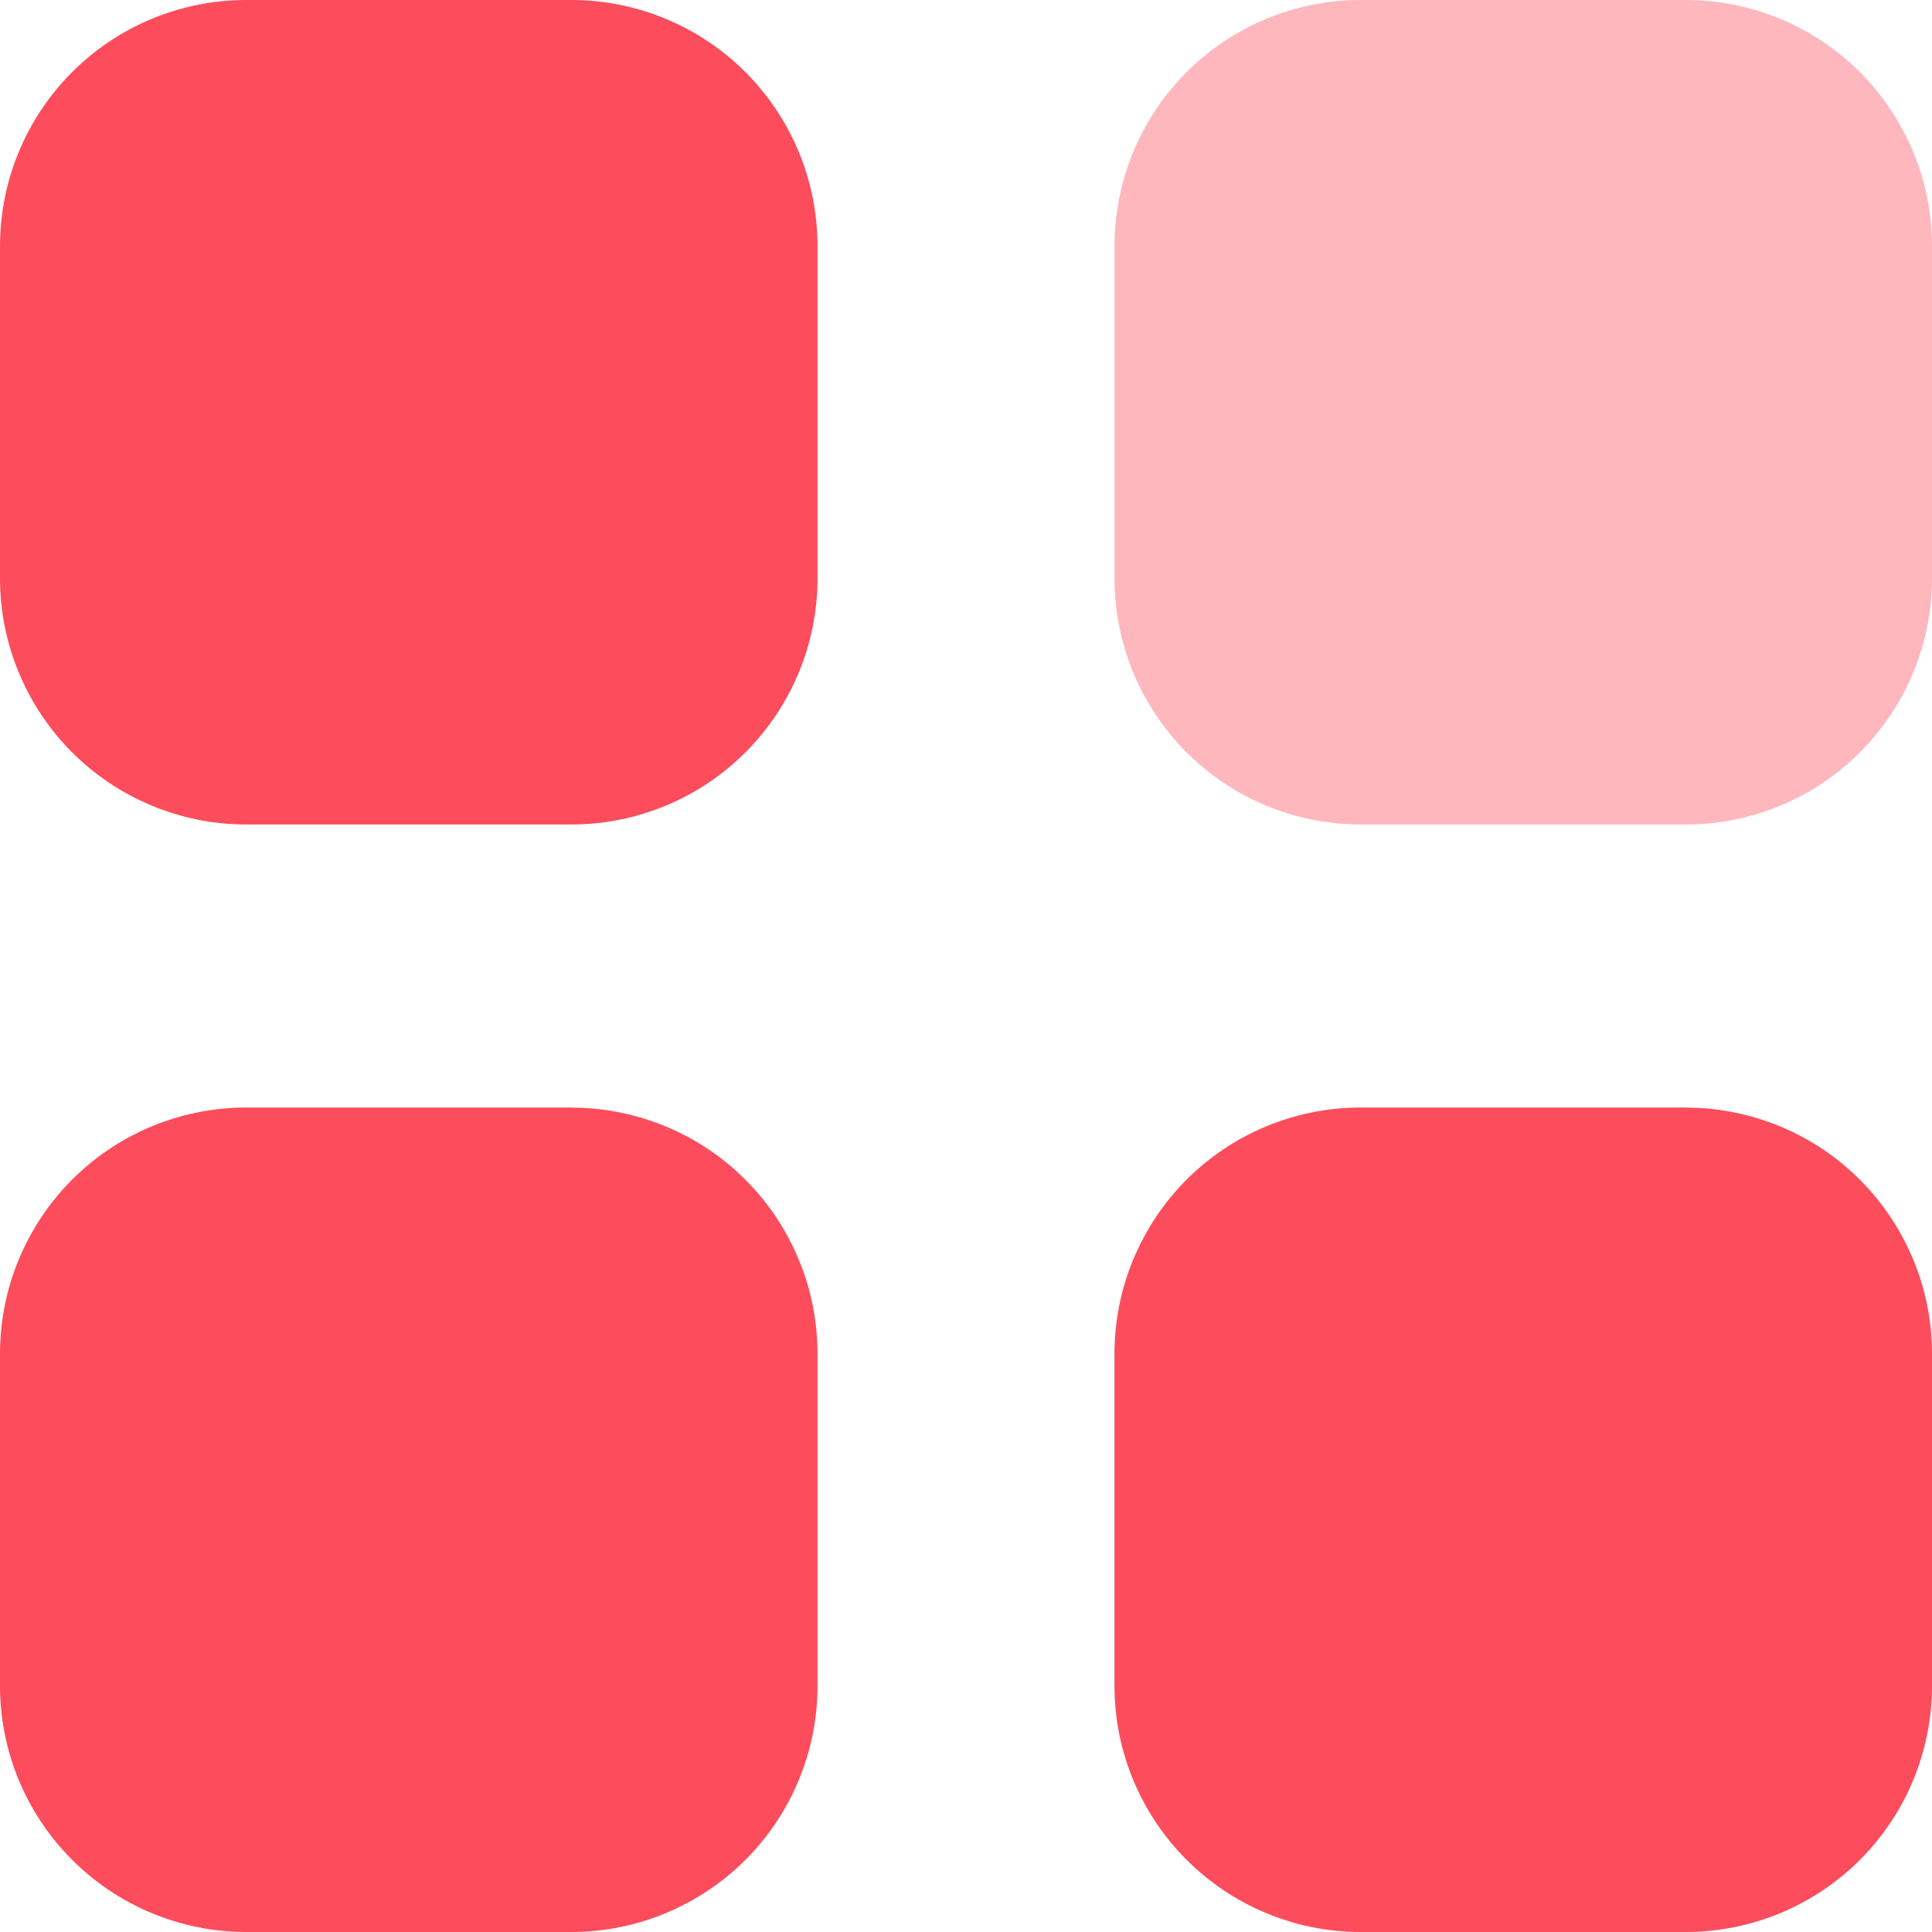
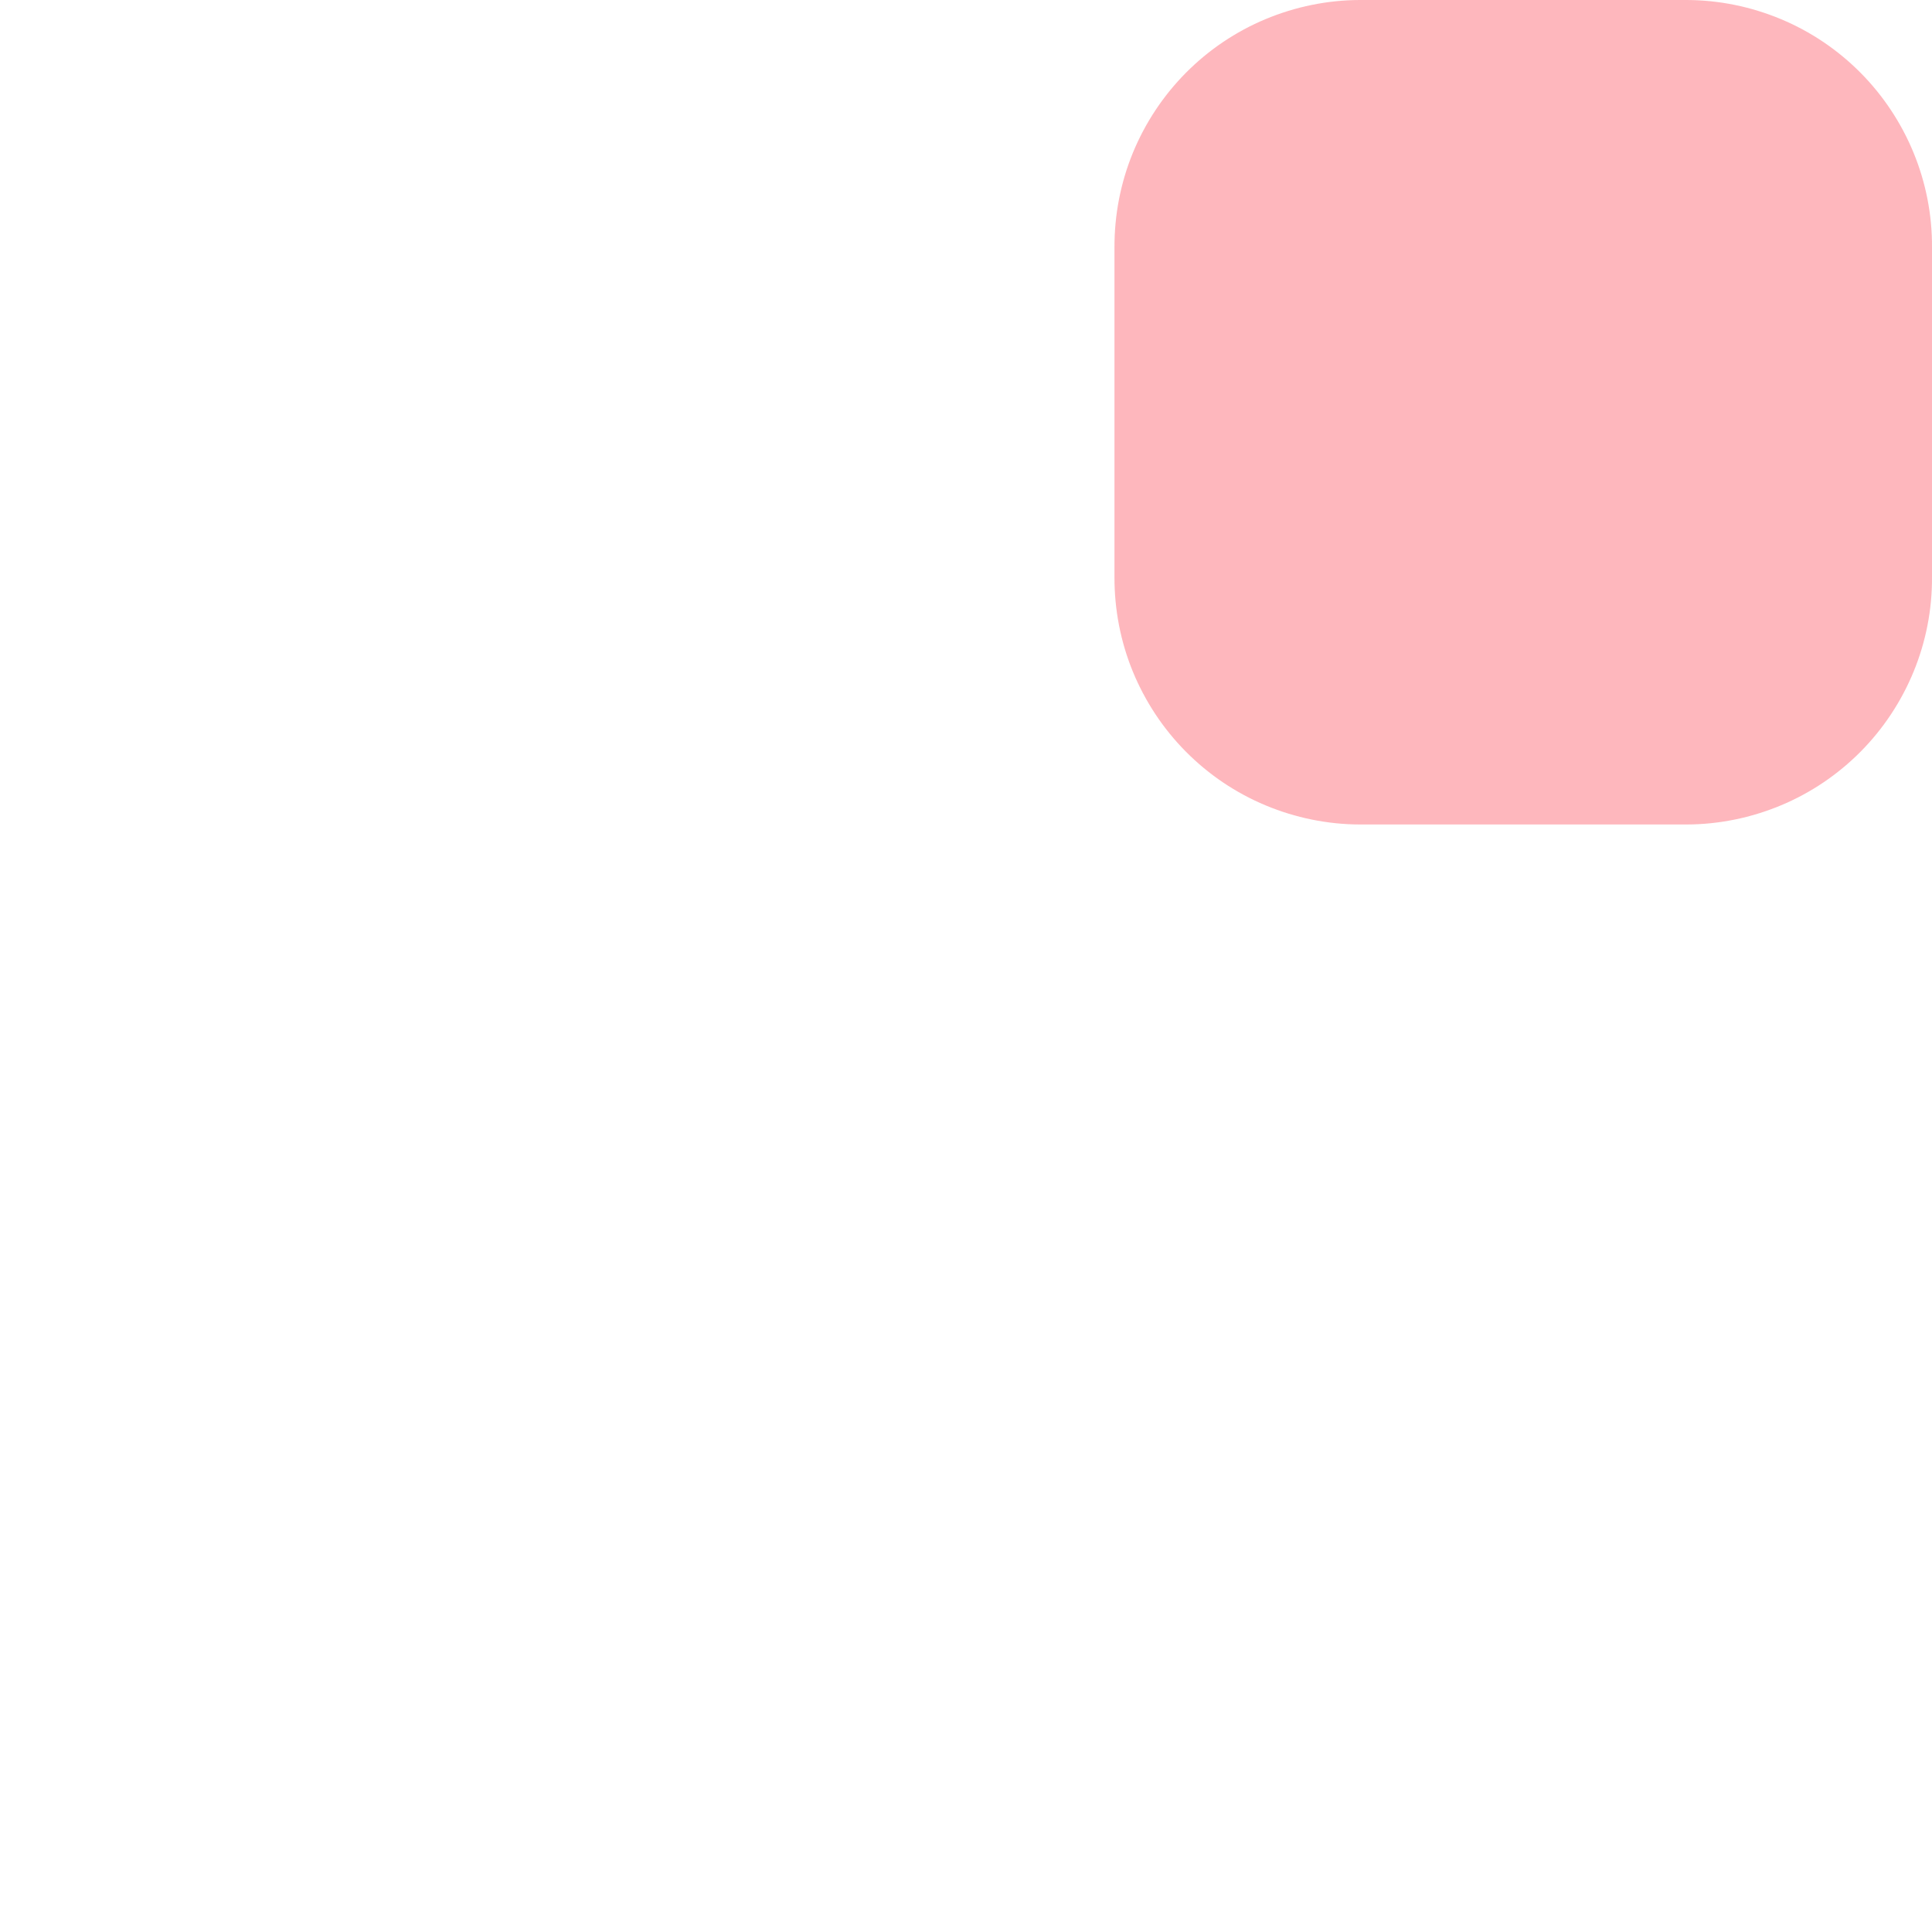
<svg xmlns="http://www.w3.org/2000/svg" width="20" height="20" viewBox="0 0 20 20" fill="none">
-   <path opacity="0.4" d="M14.076 0H17.461C17.796 0.001 18.127 0.069 18.436 0.198C18.745 0.327 19.025 0.516 19.261 0.754C19.497 0.992 19.683 1.274 19.81 1.583C19.937 1.893 20.002 2.225 20 2.56V5.975C20.002 6.31 19.937 6.642 19.81 6.952C19.683 7.261 19.497 7.543 19.261 7.781C19.025 8.019 18.745 8.208 18.436 8.337C18.127 8.466 17.796 8.534 17.461 8.535H14.076C13.741 8.534 13.41 8.466 13.101 8.337C12.792 8.208 12.512 8.019 12.276 7.781C12.04 7.543 11.854 7.261 11.727 6.952C11.6 6.642 11.536 6.31 11.537 5.975V2.56C11.536 2.225 11.6 1.893 11.727 1.583C11.854 1.274 12.04 0.992 12.276 0.754C12.512 0.516 12.792 0.327 13.101 0.198C13.41 0.069 13.741 0.001 14.076 0Z" fill="#FD4C5C" />
-   <path d="M5.924 11.466C6.259 11.467 6.59 11.535 6.899 11.664C7.208 11.793 7.488 11.982 7.724 12.22C7.96 12.458 8.146 12.74 8.273 13.05C8.4 13.359 8.464 13.691 8.463 14.026V17.44C8.466 18.116 8.2 18.766 7.724 19.246C7.247 19.726 6.6 19.997 5.924 20H2.54C2.205 19.999 1.874 19.931 1.565 19.802C1.256 19.673 0.976 19.484 0.74 19.246C0.504 19.008 0.317 18.727 0.19 18.417C0.063 18.107 -0.001 17.775 2.83233e-05 17.44V14.025C-0.001 13.69 0.063 13.358 0.19 13.049C0.317 12.739 0.503 12.457 0.739 12.219C0.975 11.981 1.255 11.792 1.564 11.663C1.873 11.534 2.204 11.466 2.539 11.465H5.924V11.466ZM17.461 11.466C17.796 11.467 18.127 11.535 18.436 11.664C18.745 11.793 19.025 11.982 19.261 12.22C19.497 12.458 19.683 12.74 19.81 13.05C19.937 13.359 20.002 13.691 20 14.026V17.44C20.003 18.116 19.737 18.766 19.261 19.246C18.785 19.726 18.137 19.997 17.461 20H14.076C13.4 19.997 12.753 19.726 12.277 19.246C11.8 18.766 11.534 18.116 11.537 17.44V14.025C11.536 13.69 11.6 13.358 11.727 13.049C11.854 12.739 12.04 12.457 12.276 12.219C12.512 11.981 12.792 11.792 13.101 11.663C13.41 11.534 13.741 11.466 14.076 11.465H17.461V11.466ZM5.924 0C6.259 0.001 6.59 0.069 6.899 0.198C7.208 0.327 7.488 0.516 7.724 0.754C7.96 0.992 8.146 1.274 8.273 1.583C8.4 1.893 8.464 2.225 8.463 2.56V5.975C8.464 6.31 8.4 6.642 8.273 6.952C8.146 7.261 7.96 7.543 7.724 7.781C7.488 8.019 7.208 8.208 6.899 8.337C6.59 8.466 6.259 8.534 5.924 8.535H2.54C2.205 8.534 1.874 8.467 1.565 8.337C1.256 8.208 0.975 8.019 0.739 7.781C0.503 7.543 0.317 7.261 0.19 6.951C0.063 6.641 -0.002 6.309 2.83233e-05 5.974V2.56C-0.001 2.225 0.063 1.893 0.19 1.583C0.317 1.274 0.503 0.992 0.739 0.754C0.975 0.516 1.255 0.327 1.564 0.198C1.873 0.069 2.204 0.001 2.539 0H5.924Z" fill="#FD4C5C" />
+   <path opacity="0.4" d="M14.076 0H17.461C17.796 0.001 18.127 0.069 18.436 0.198C18.745 0.327 19.025 0.516 19.261 0.754C19.497 0.992 19.683 1.274 19.81 1.583C19.937 1.893 20.002 2.225 20 2.56V5.975C20.002 6.31 19.937 6.642 19.81 6.952C19.683 7.261 19.497 7.543 19.261 7.781C19.025 8.019 18.745 8.208 18.436 8.337C18.127 8.466 17.796 8.534 17.461 8.535H14.076C13.741 8.534 13.41 8.466 13.101 8.337C12.792 8.208 12.512 8.019 12.276 7.781C12.04 7.543 11.854 7.261 11.727 6.952C11.6 6.642 11.536 6.31 11.537 5.975V2.56C11.536 2.225 11.6 1.893 11.727 1.583C11.854 1.274 12.04 0.992 12.276 0.754C12.512 0.516 12.792 0.327 13.101 0.198C13.41 0.069 13.741 0.001 14.076 0" fill="#FD4C5C" />
</svg>